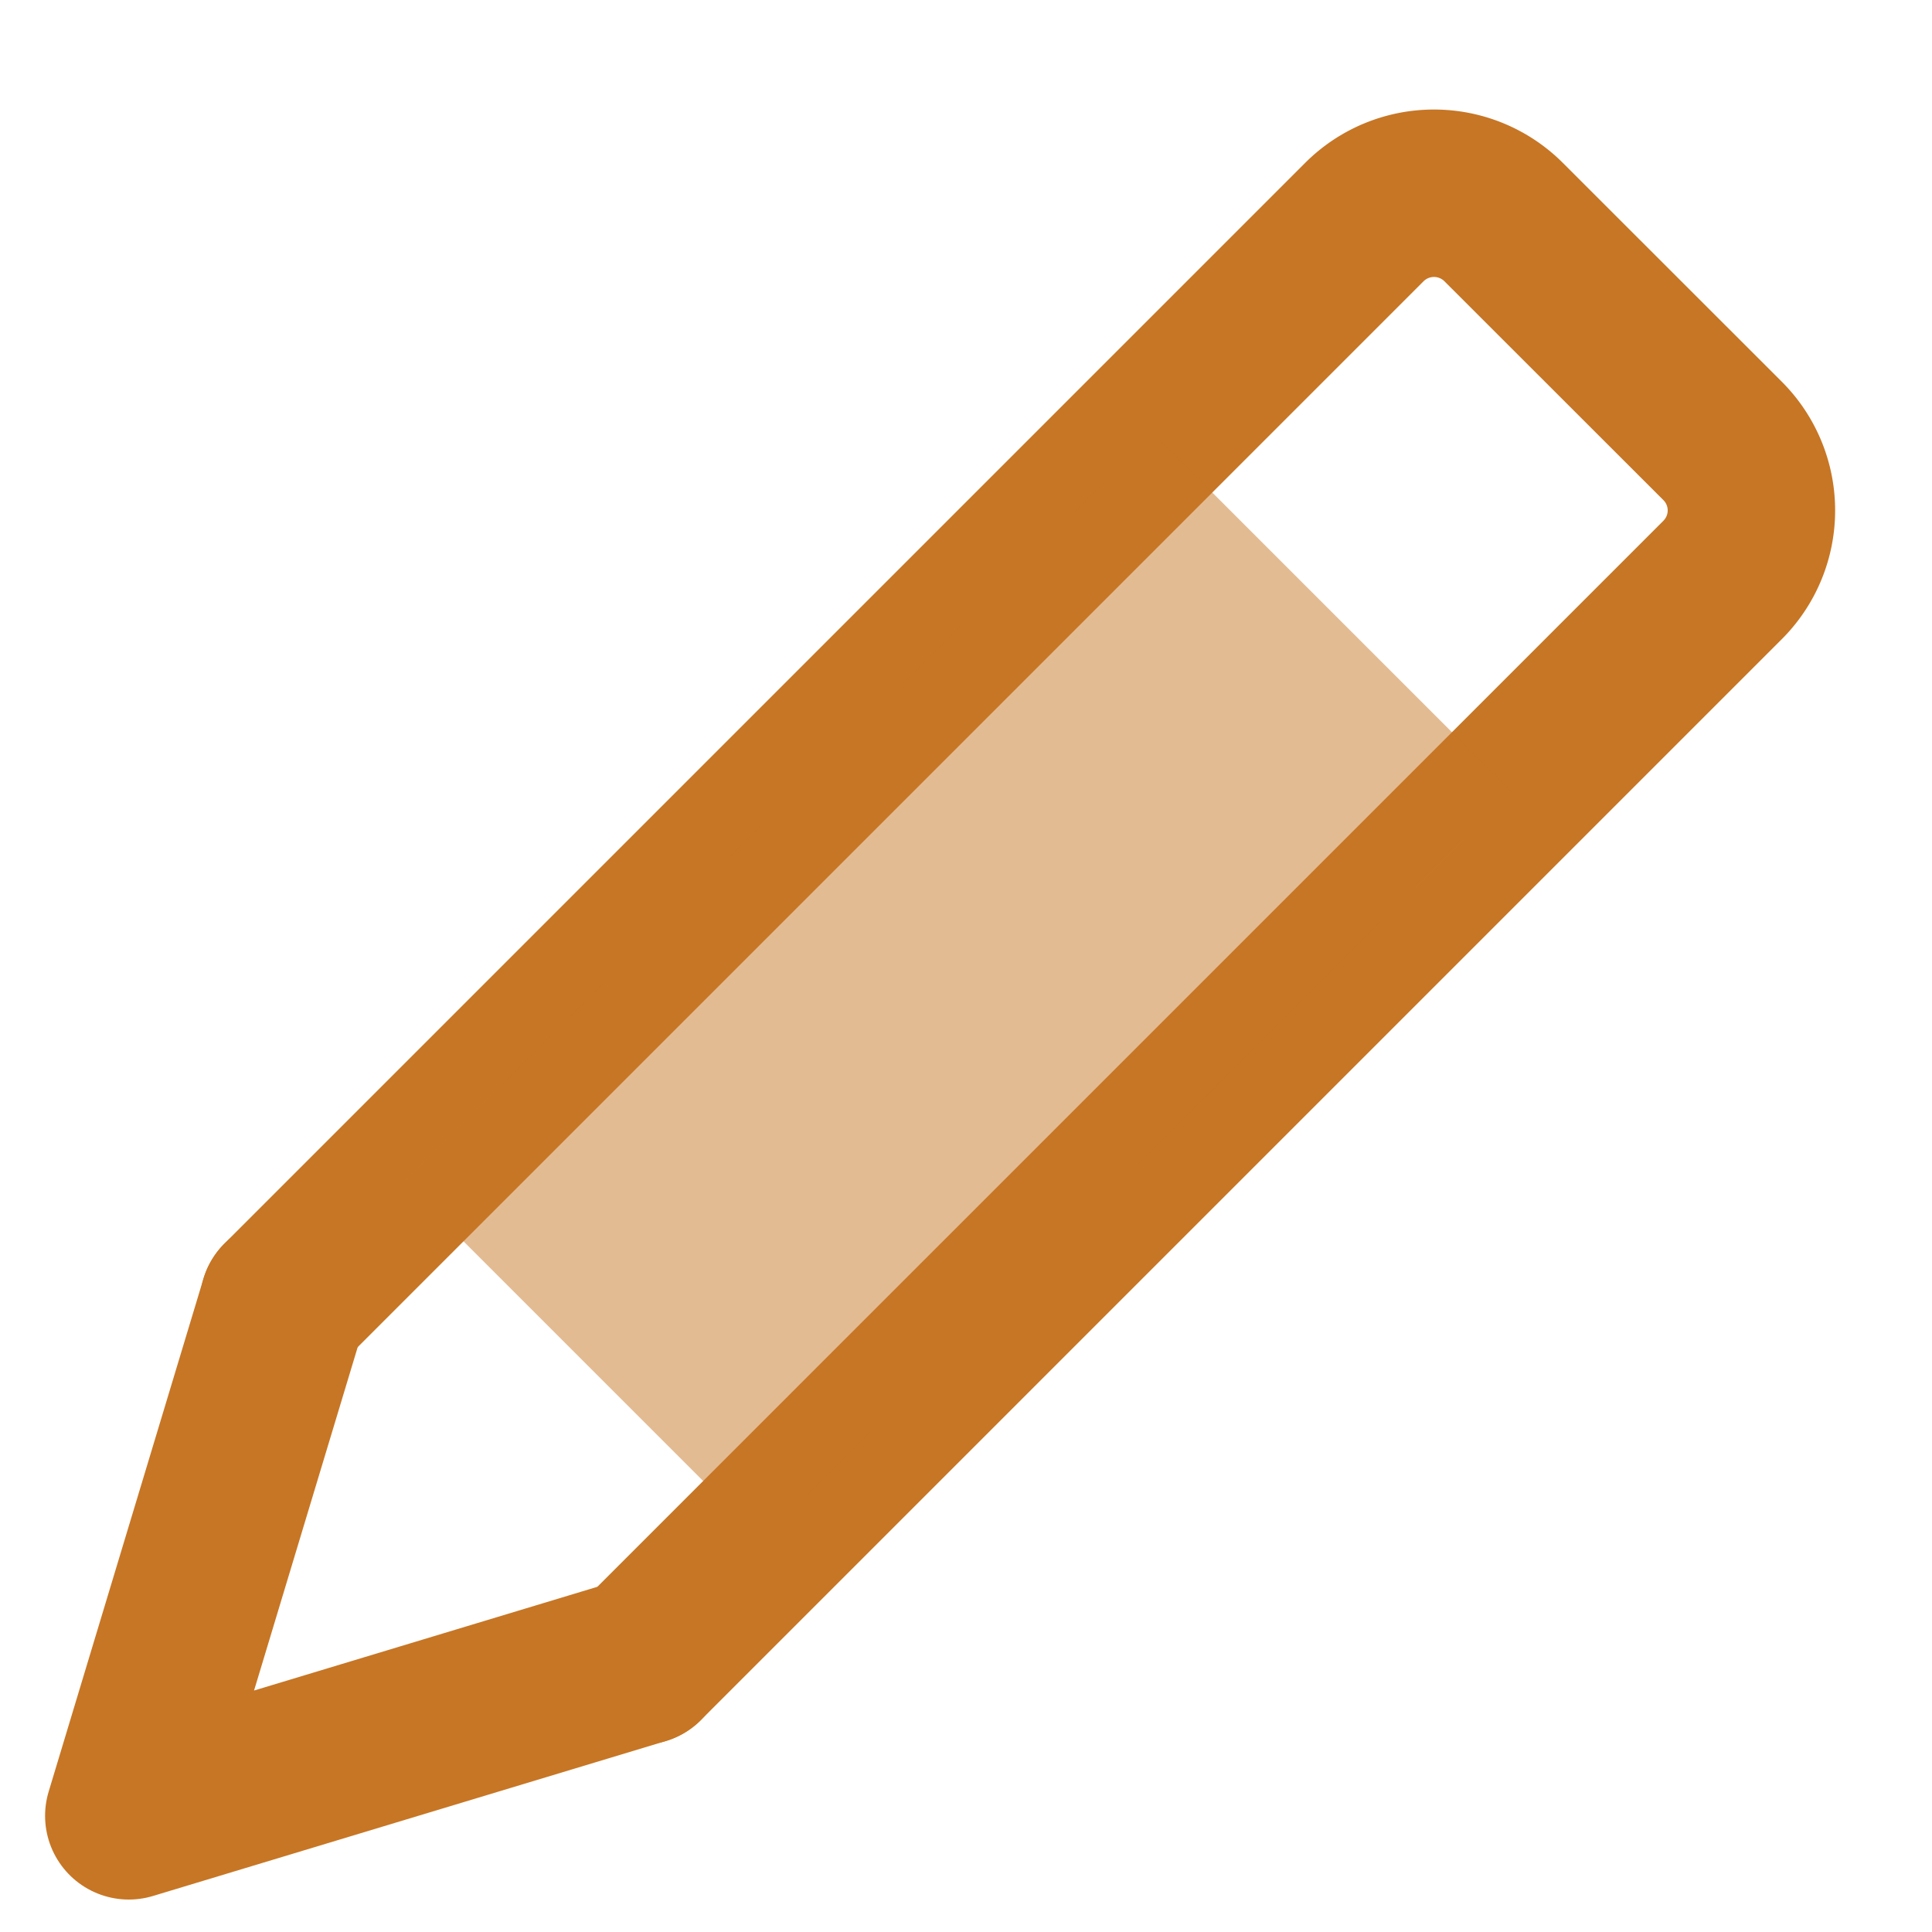
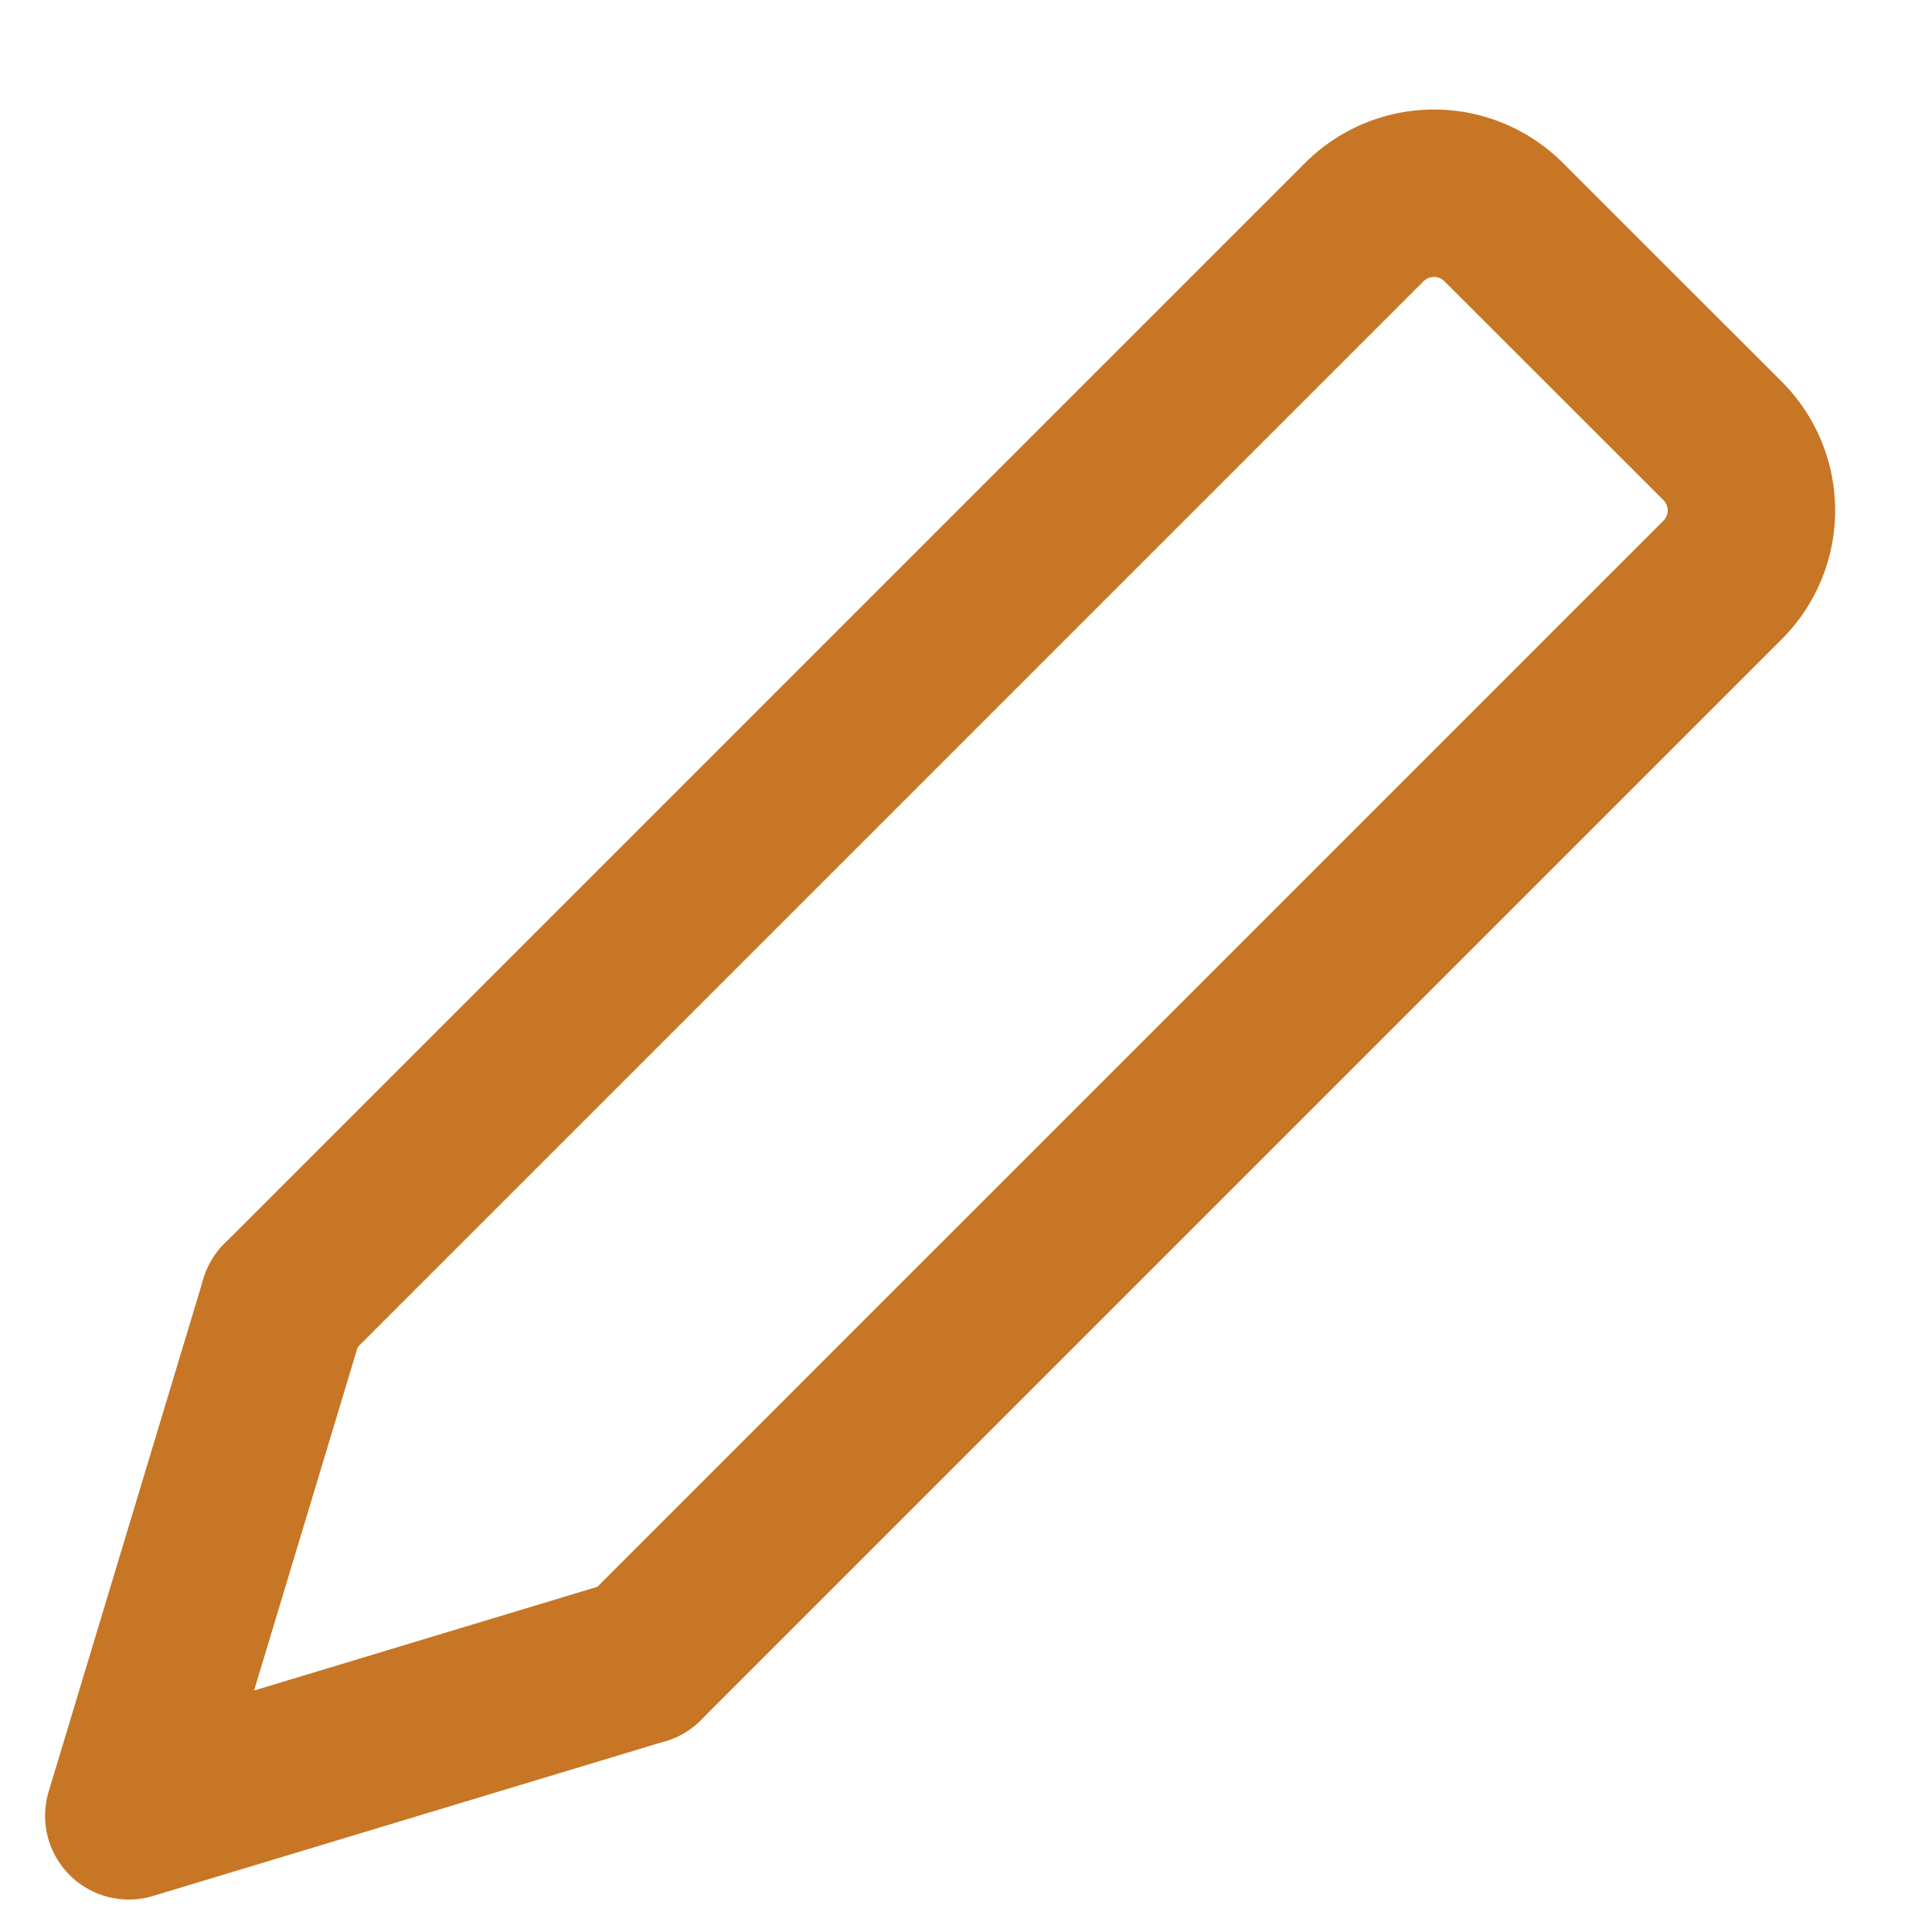
<svg xmlns="http://www.w3.org/2000/svg" width="15" height="15">
  <g fill="none" fill-rule="evenodd">
    <path stroke="#C77625" stroke-linecap="round" stroke-linejoin="round" stroke-width="1.3" d="M4.982 12.895 1 14.098l1.202-3.983" />
    <path stroke="#C77625" stroke-linecap="round" stroke-linejoin="round" stroke-width="1.3" d="m4.982 12.895 8.392-8.392a.763.763 0 0 0 0-1.08l-1.701-1.7a.765.765 0 0 0-1.079 0l-8.392 8.392" />
-     <path fill="#C77625" d="m5.919 11.958-2.78-2.78 5.814-5.813 2.78 2.78z" opacity=".495" />
  </g>
</svg>